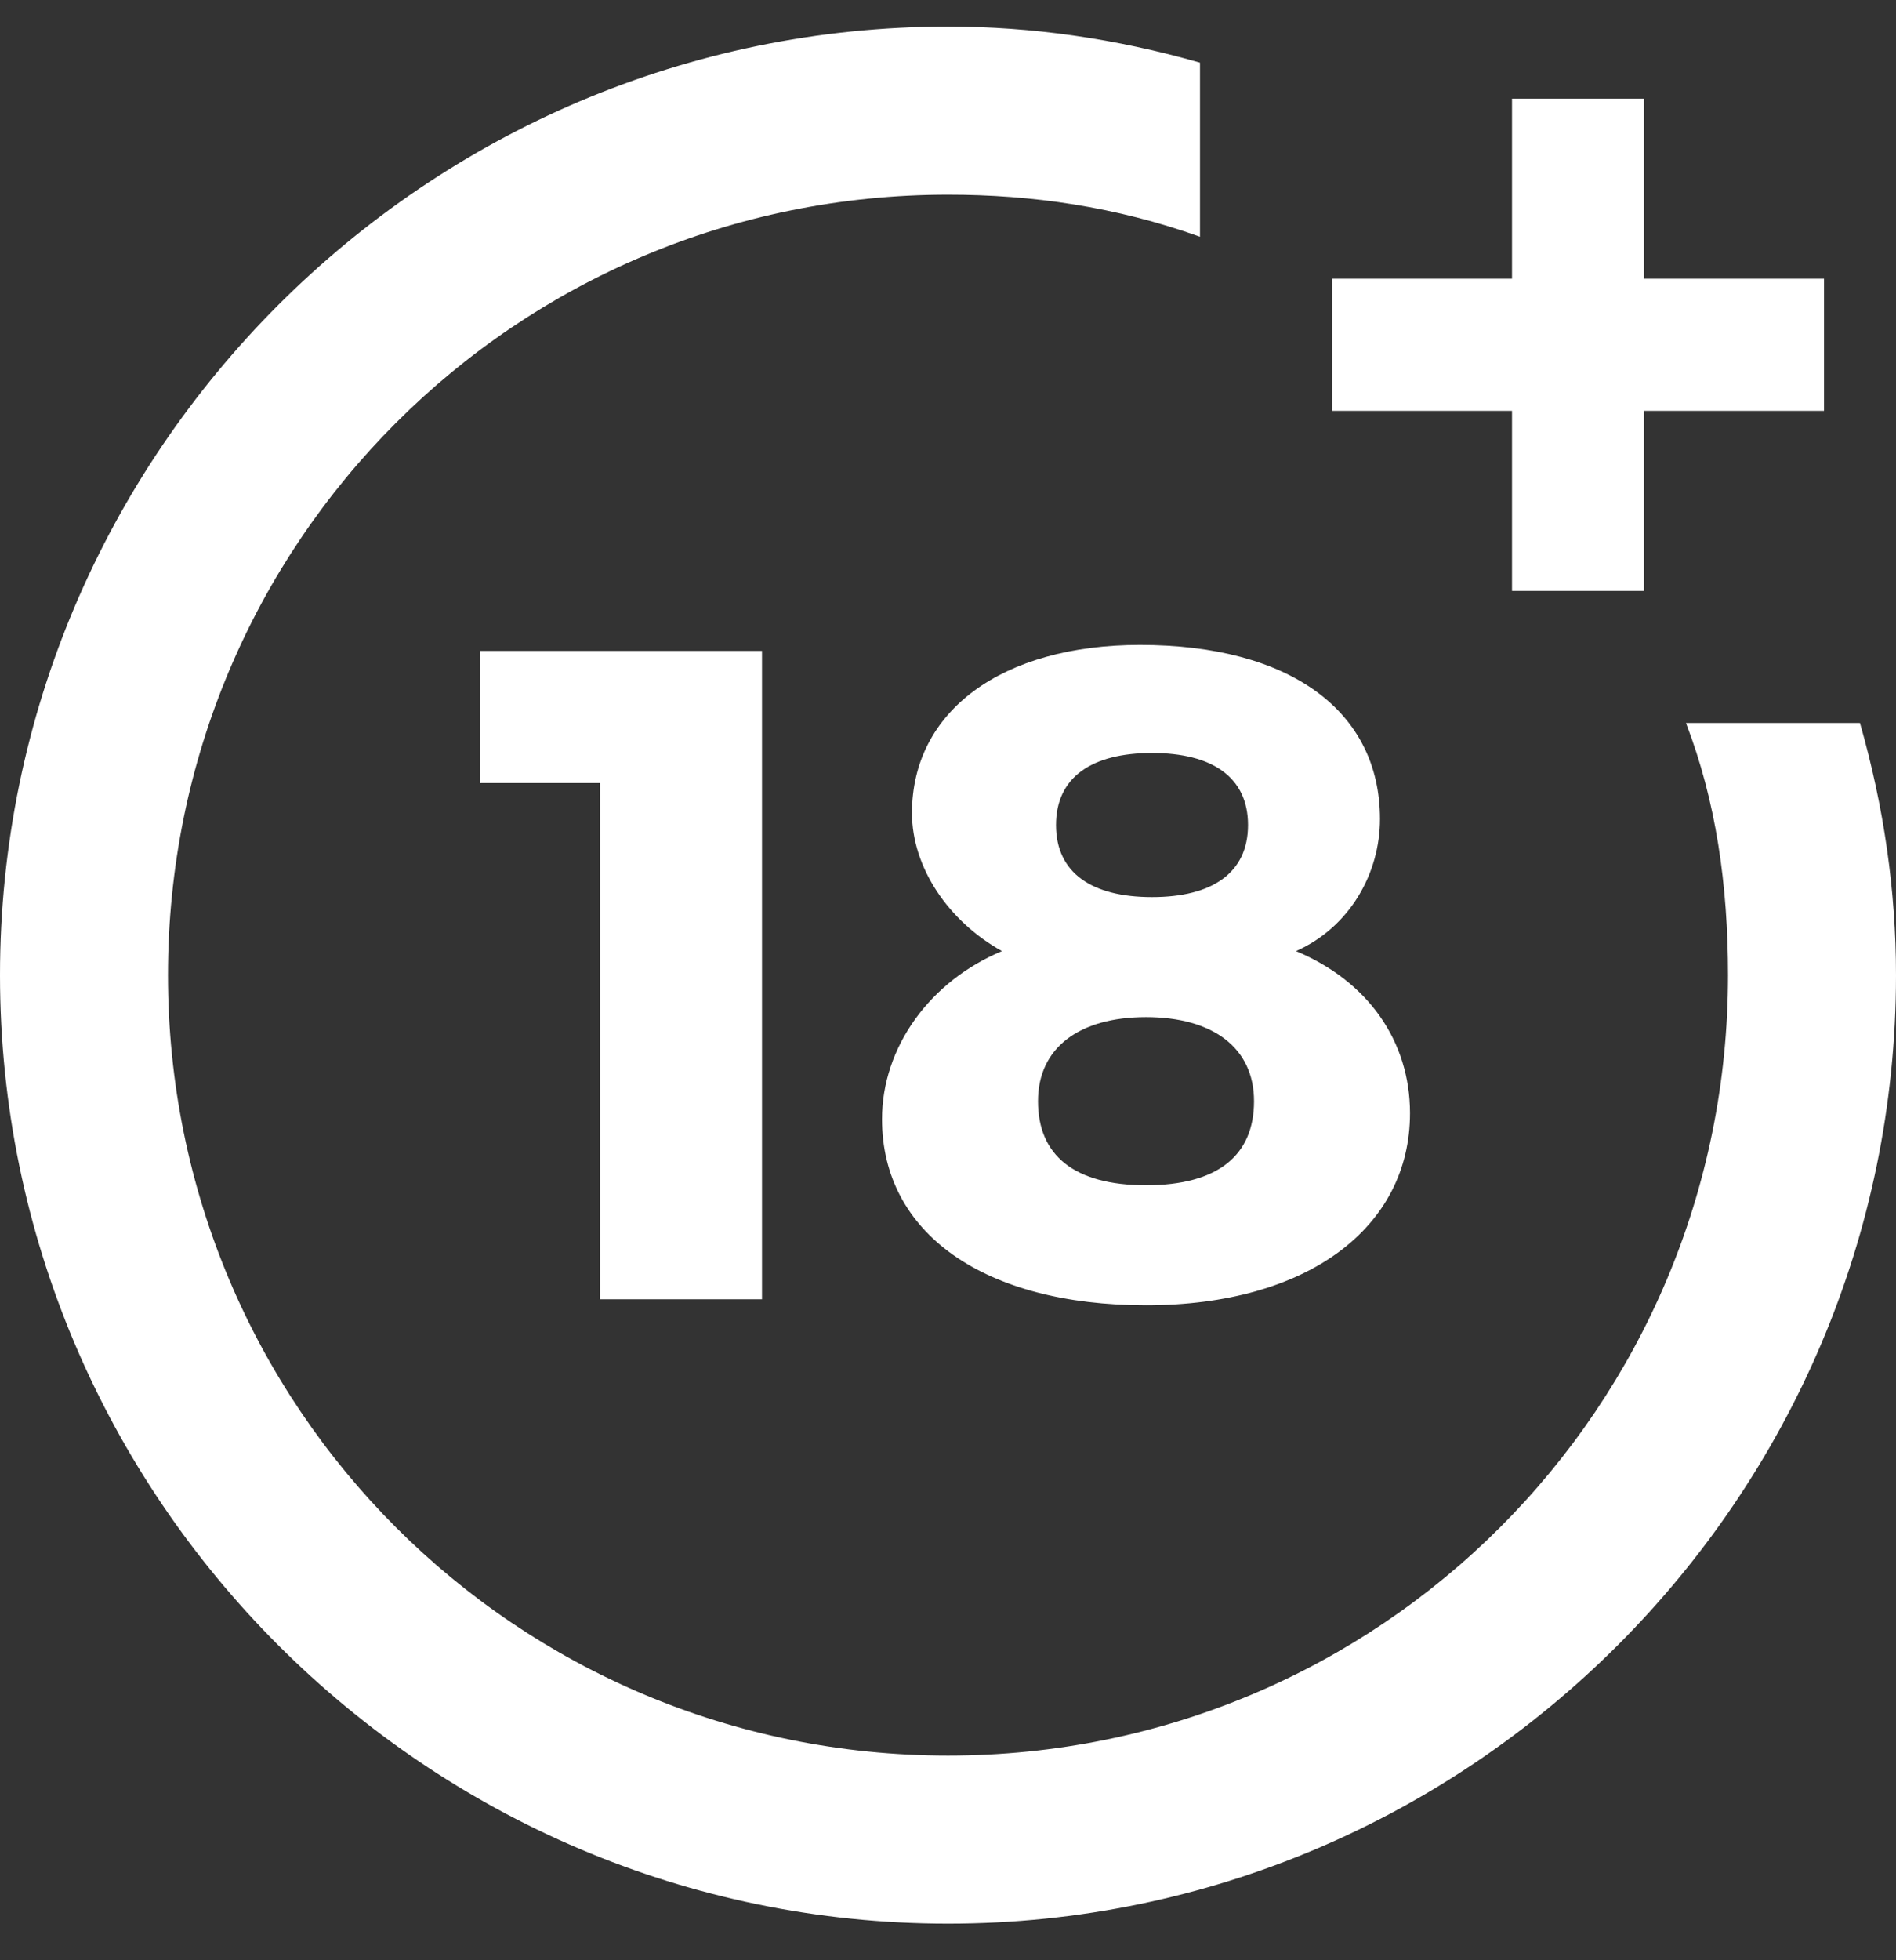
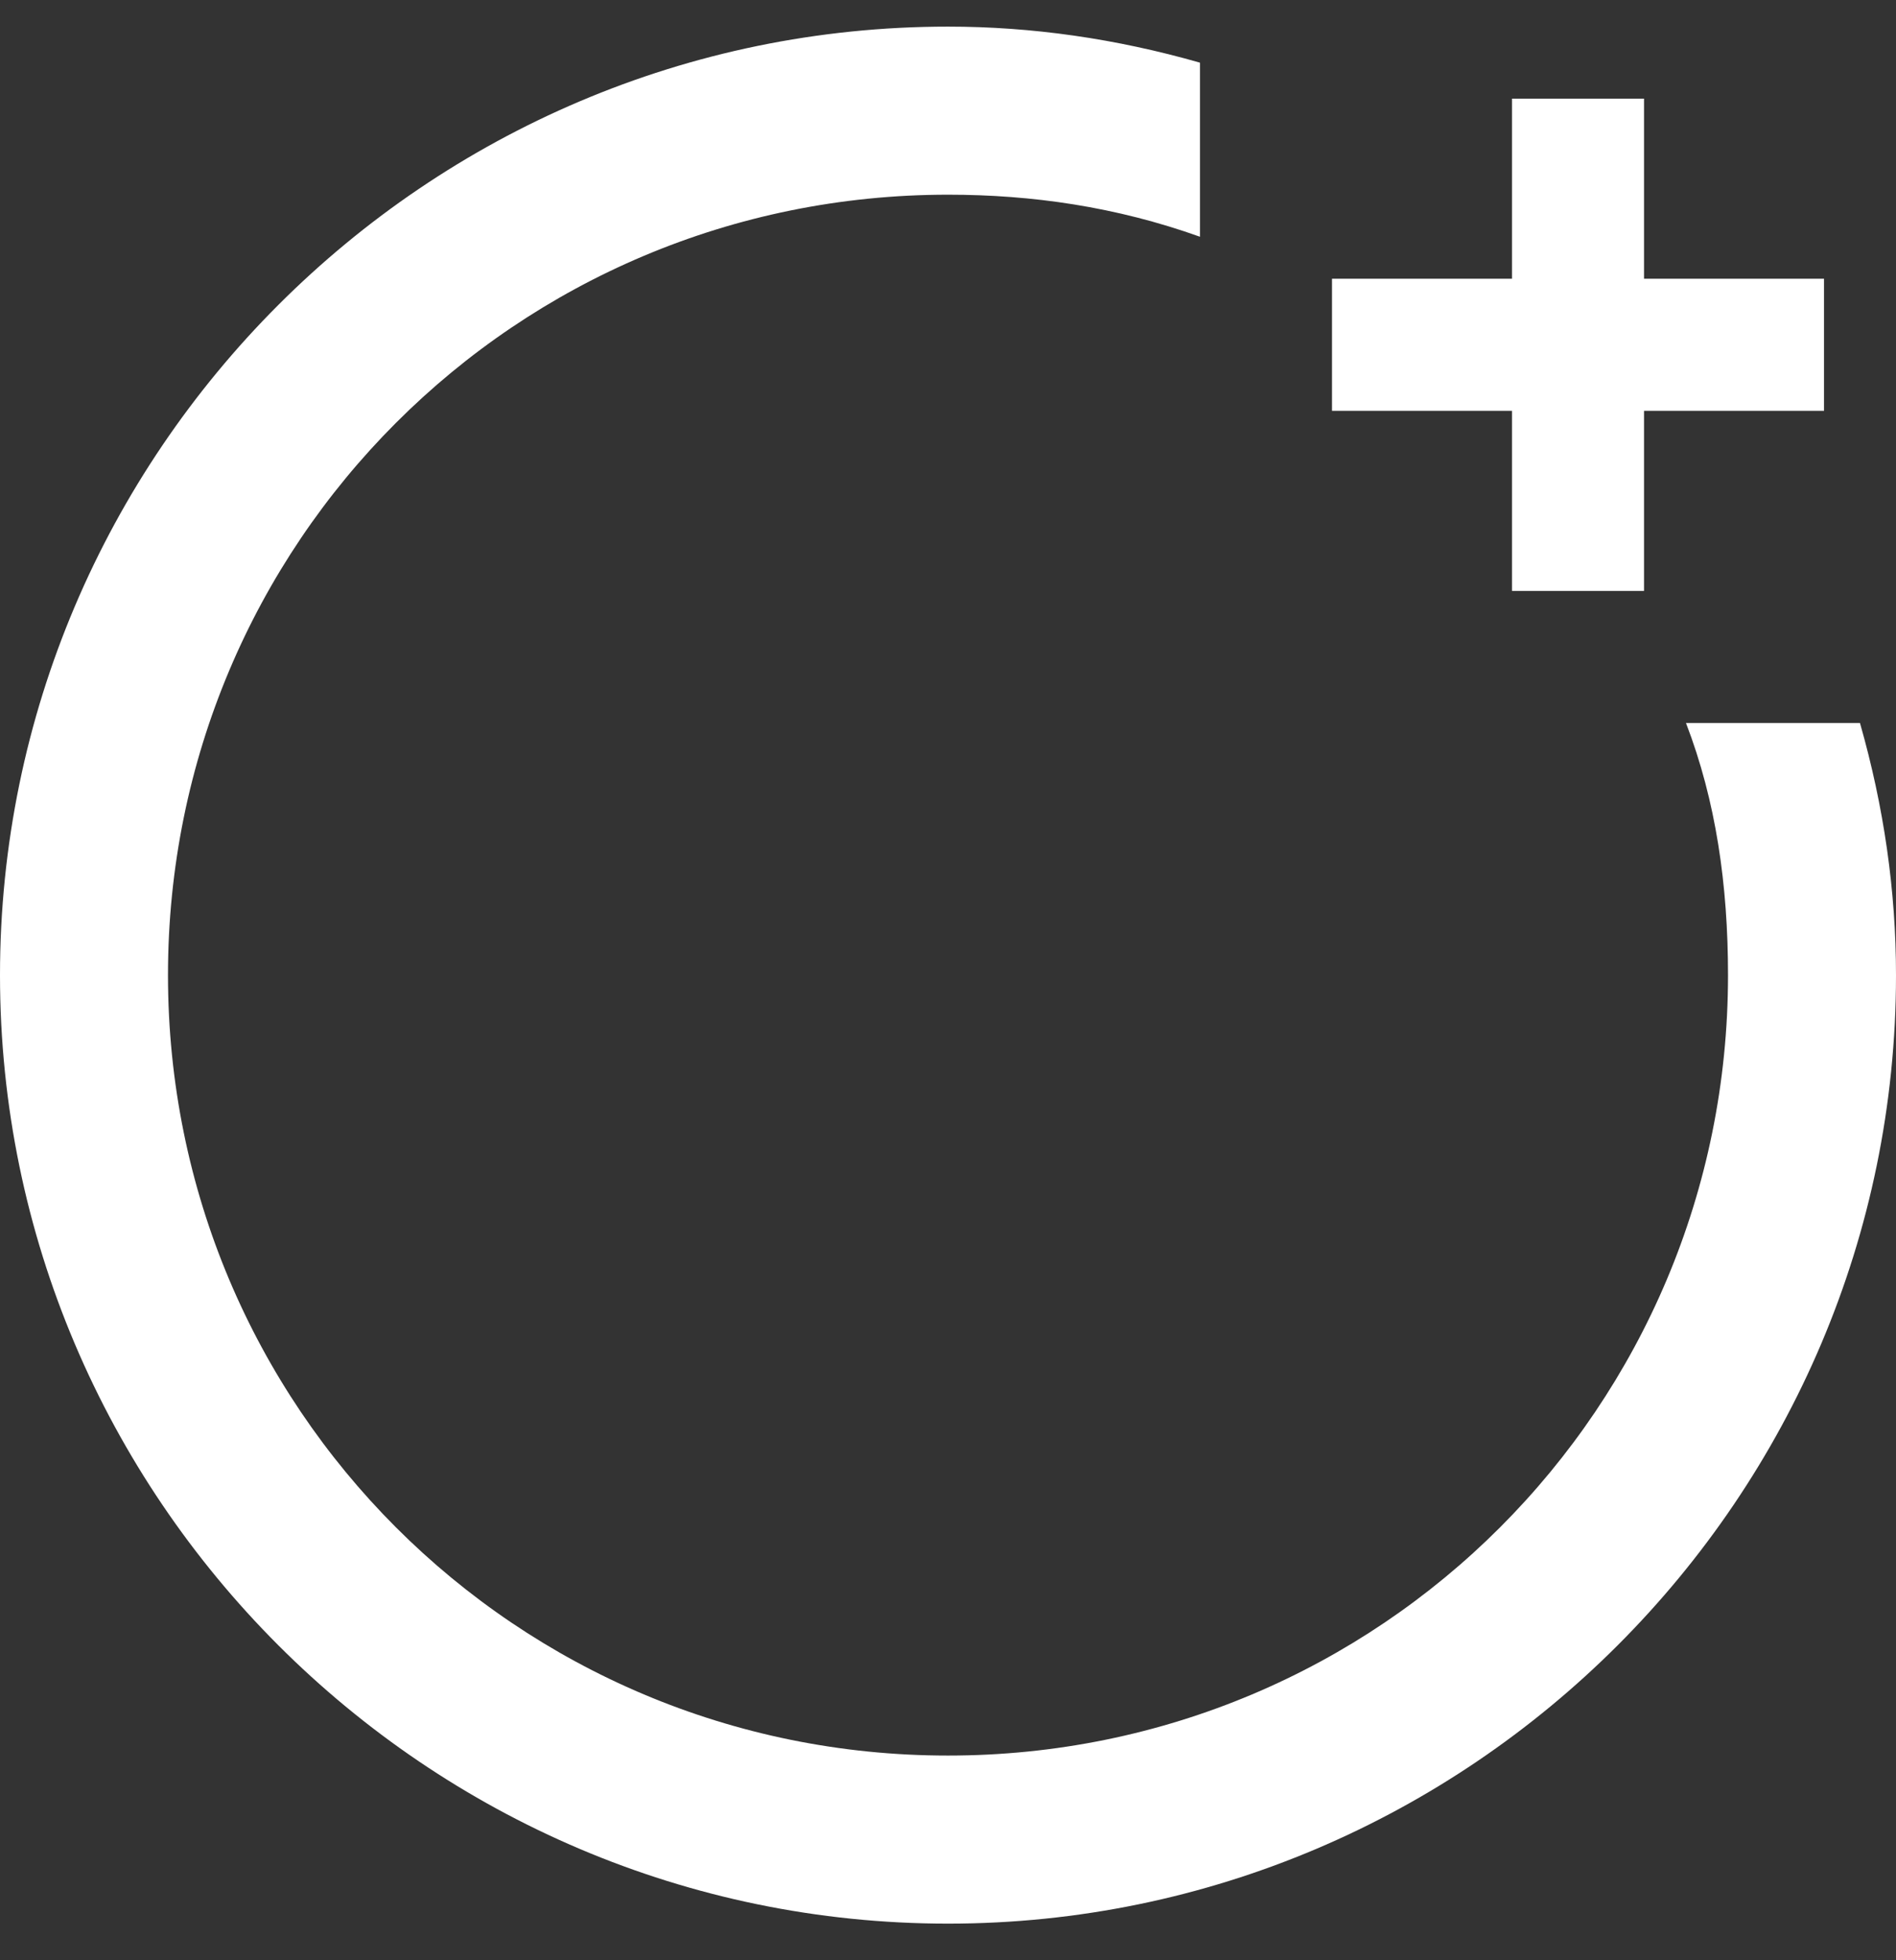
<svg xmlns="http://www.w3.org/2000/svg" width="30" height="31" viewBox="0 0 30 31" fill="none">
  <rect x="0" y="0" width="30" height="31" fill="#333333" stroke="none" />
  <g clip-path="url(#clip0)">
-     <path d="M9.494 20.547V12.383H7.595V10.294H12.057V20.547H9.494ZM21.835 12.953C21.835 13.807 21.361 14.661 20.506 15.041C21.645 15.516 22.31 16.465 22.31 17.605C22.31 19.408 20.696 20.642 18.133 20.642C15.57 20.642 13.956 19.503 13.956 17.699C13.956 16.56 14.715 15.516 15.854 15.041C15 14.566 14.43 13.712 14.43 12.858C14.43 11.244 15.854 10.199 18.038 10.199C20.411 10.199 21.835 11.244 21.835 12.953ZM16.424 17.415C16.424 18.269 16.994 18.744 18.133 18.744C19.272 18.744 19.842 18.269 19.842 17.415C19.842 16.56 19.177 16.085 18.133 16.085C17.089 16.085 16.424 16.56 16.424 17.415ZM16.709 13.047C16.709 13.807 17.279 14.187 18.228 14.187C19.177 14.187 19.747 13.807 19.747 13.047C19.747 12.288 19.177 11.908 18.228 11.908C17.279 11.908 16.709 12.288 16.709 13.047Z" fill="white" />
    <path d="M26.677 11.434C27.152 12.668 27.342 13.997 27.342 15.421C27.342 22.256 21.835 27.763 15 27.763C8.165 27.763 2.658 22.256 2.658 15.421C2.658 8.585 8.165 3.079 15 3.079C16.329 3.079 17.658 3.269 18.987 3.744V0.991C17.658 0.611 16.329 0.421 15 0.421C6.741 0.421 0 7.161 0 15.421C0 23.68 6.741 30.421 15 30.421C23.259 30.421 30 23.68 30 15.421C30 14.092 29.81 12.763 29.43 11.434H26.677Z" fill="white" />
    <path d="M26.013 4.408V1.56H23.924V4.408H21.076V6.497H23.924V9.345H26.013V6.497H28.861V4.408H26.013Z" fill="white" />
  </g>
  <defs>
    <clipPath id="clip0">
      <rect width="30" height="30" fill="white" transform="translate(0 0.421)" />
    </clipPath>
  </defs>
</svg>